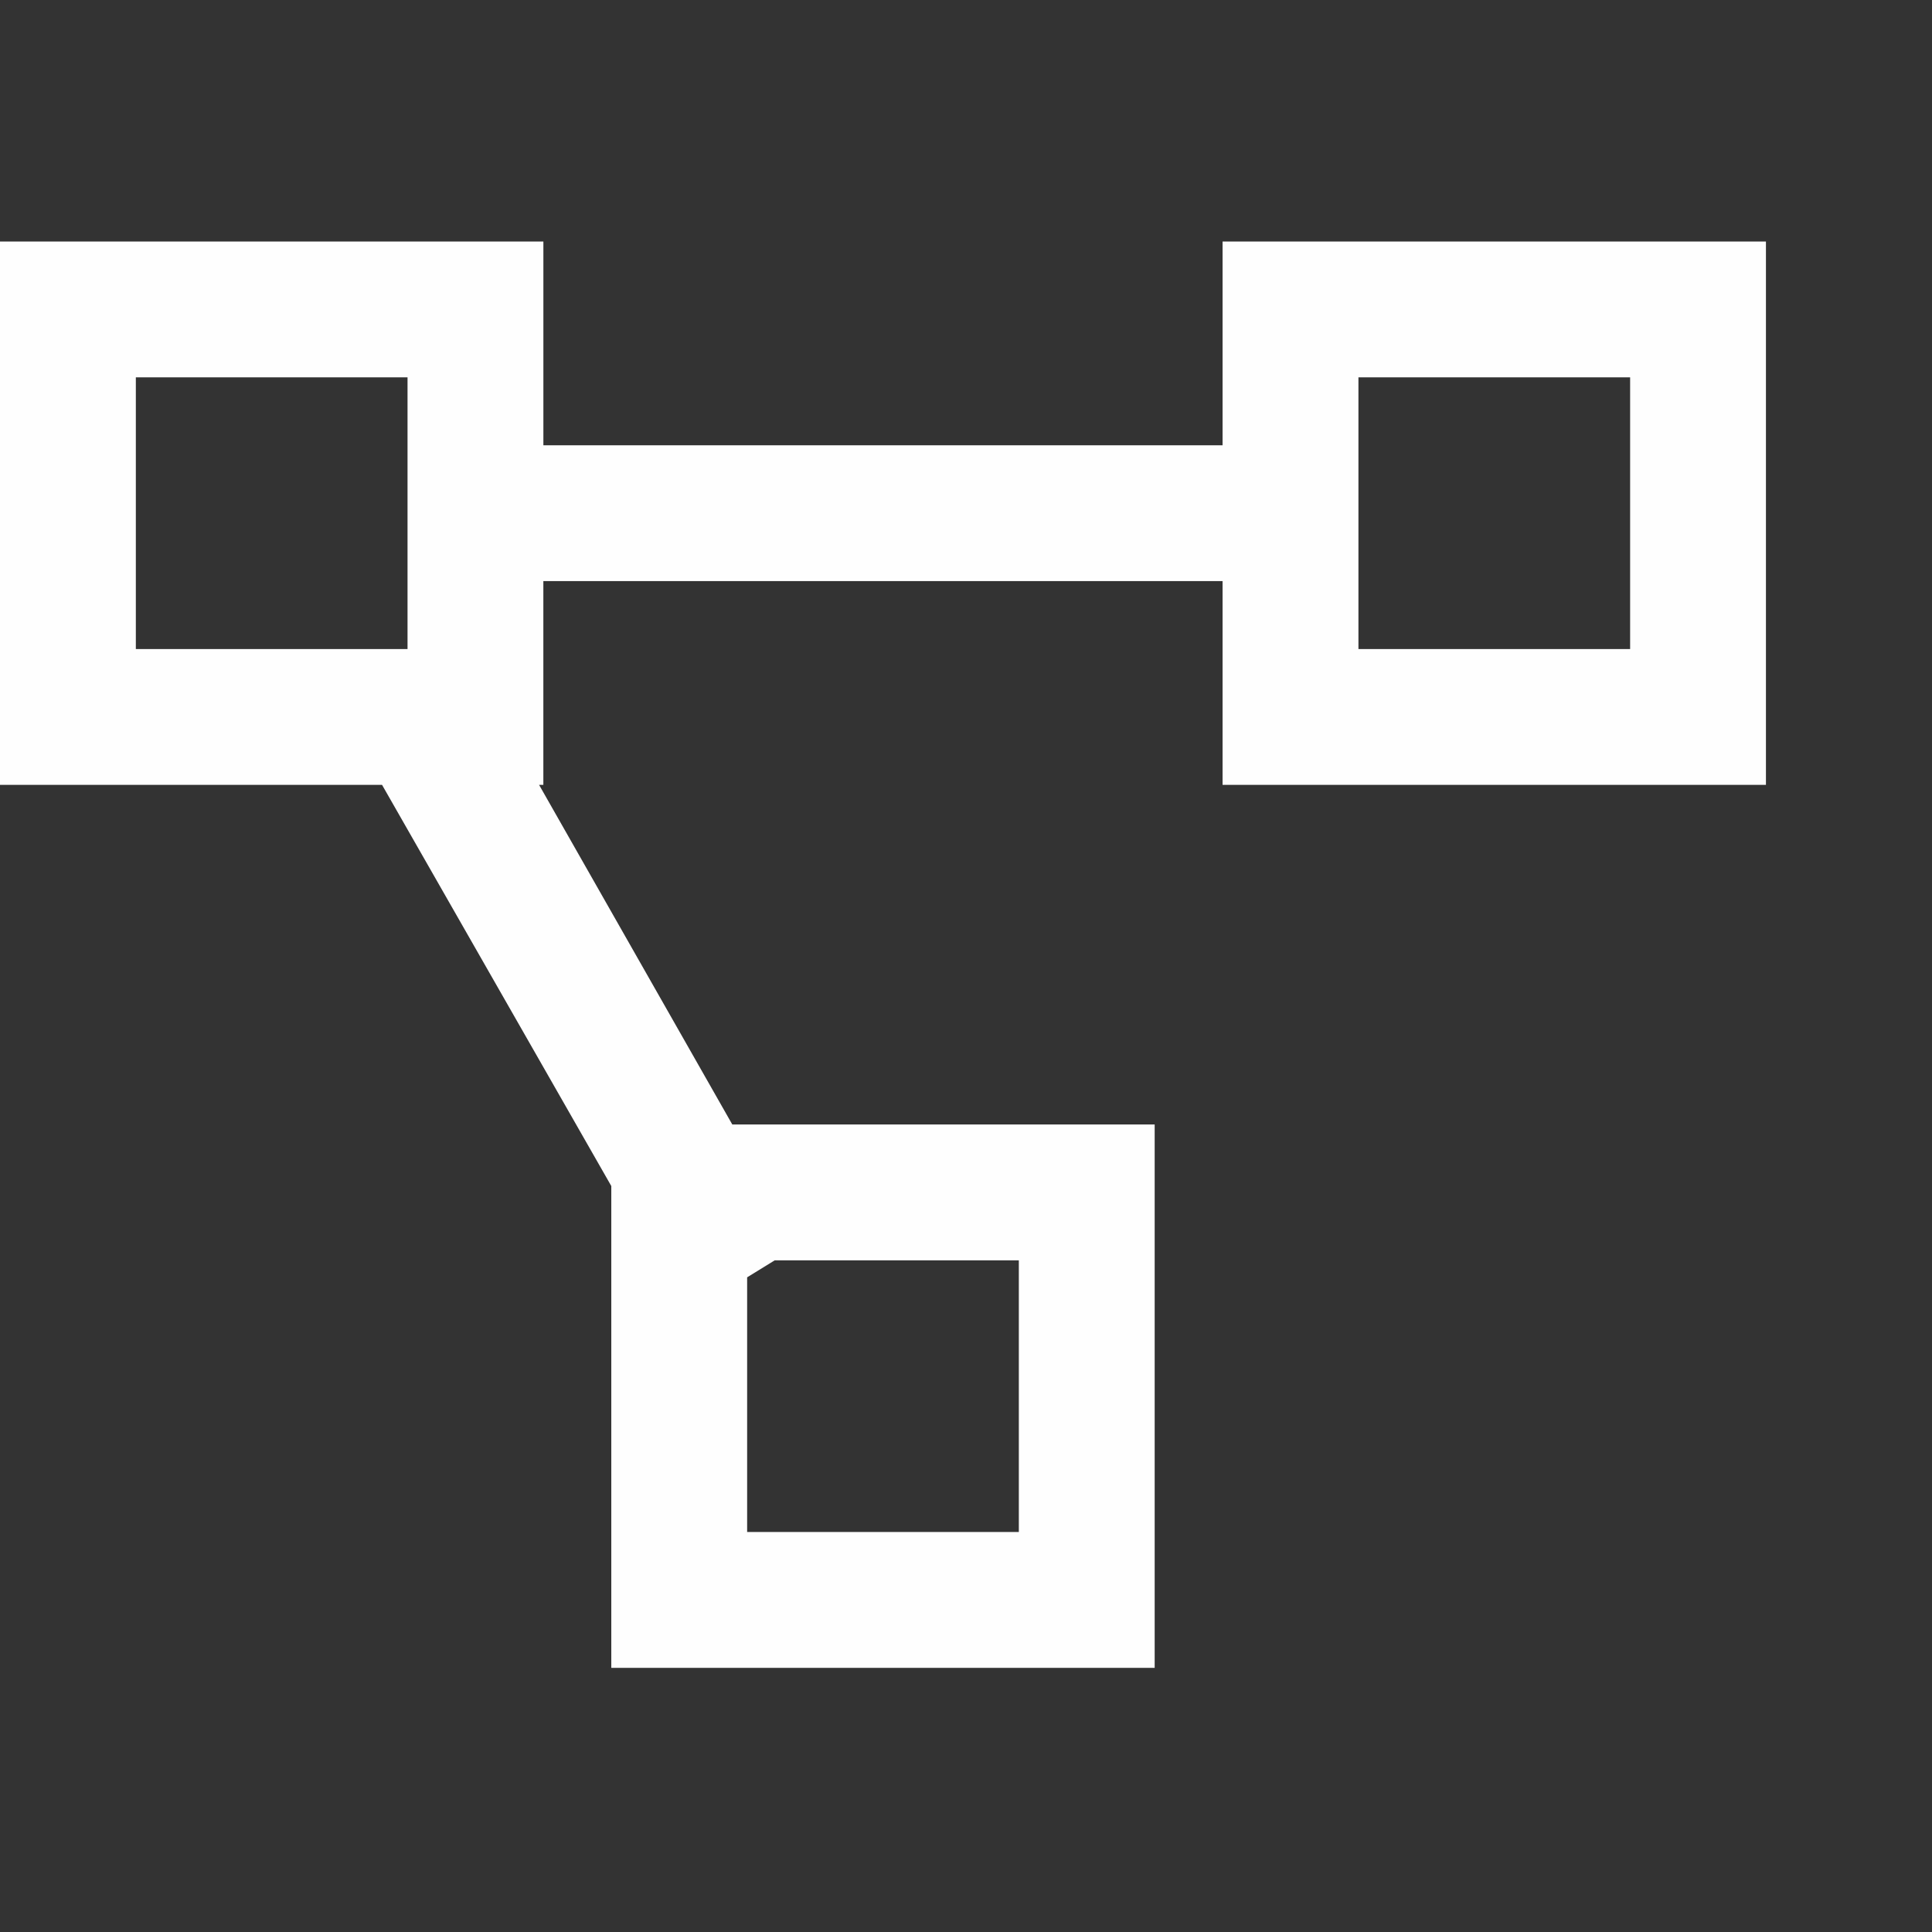
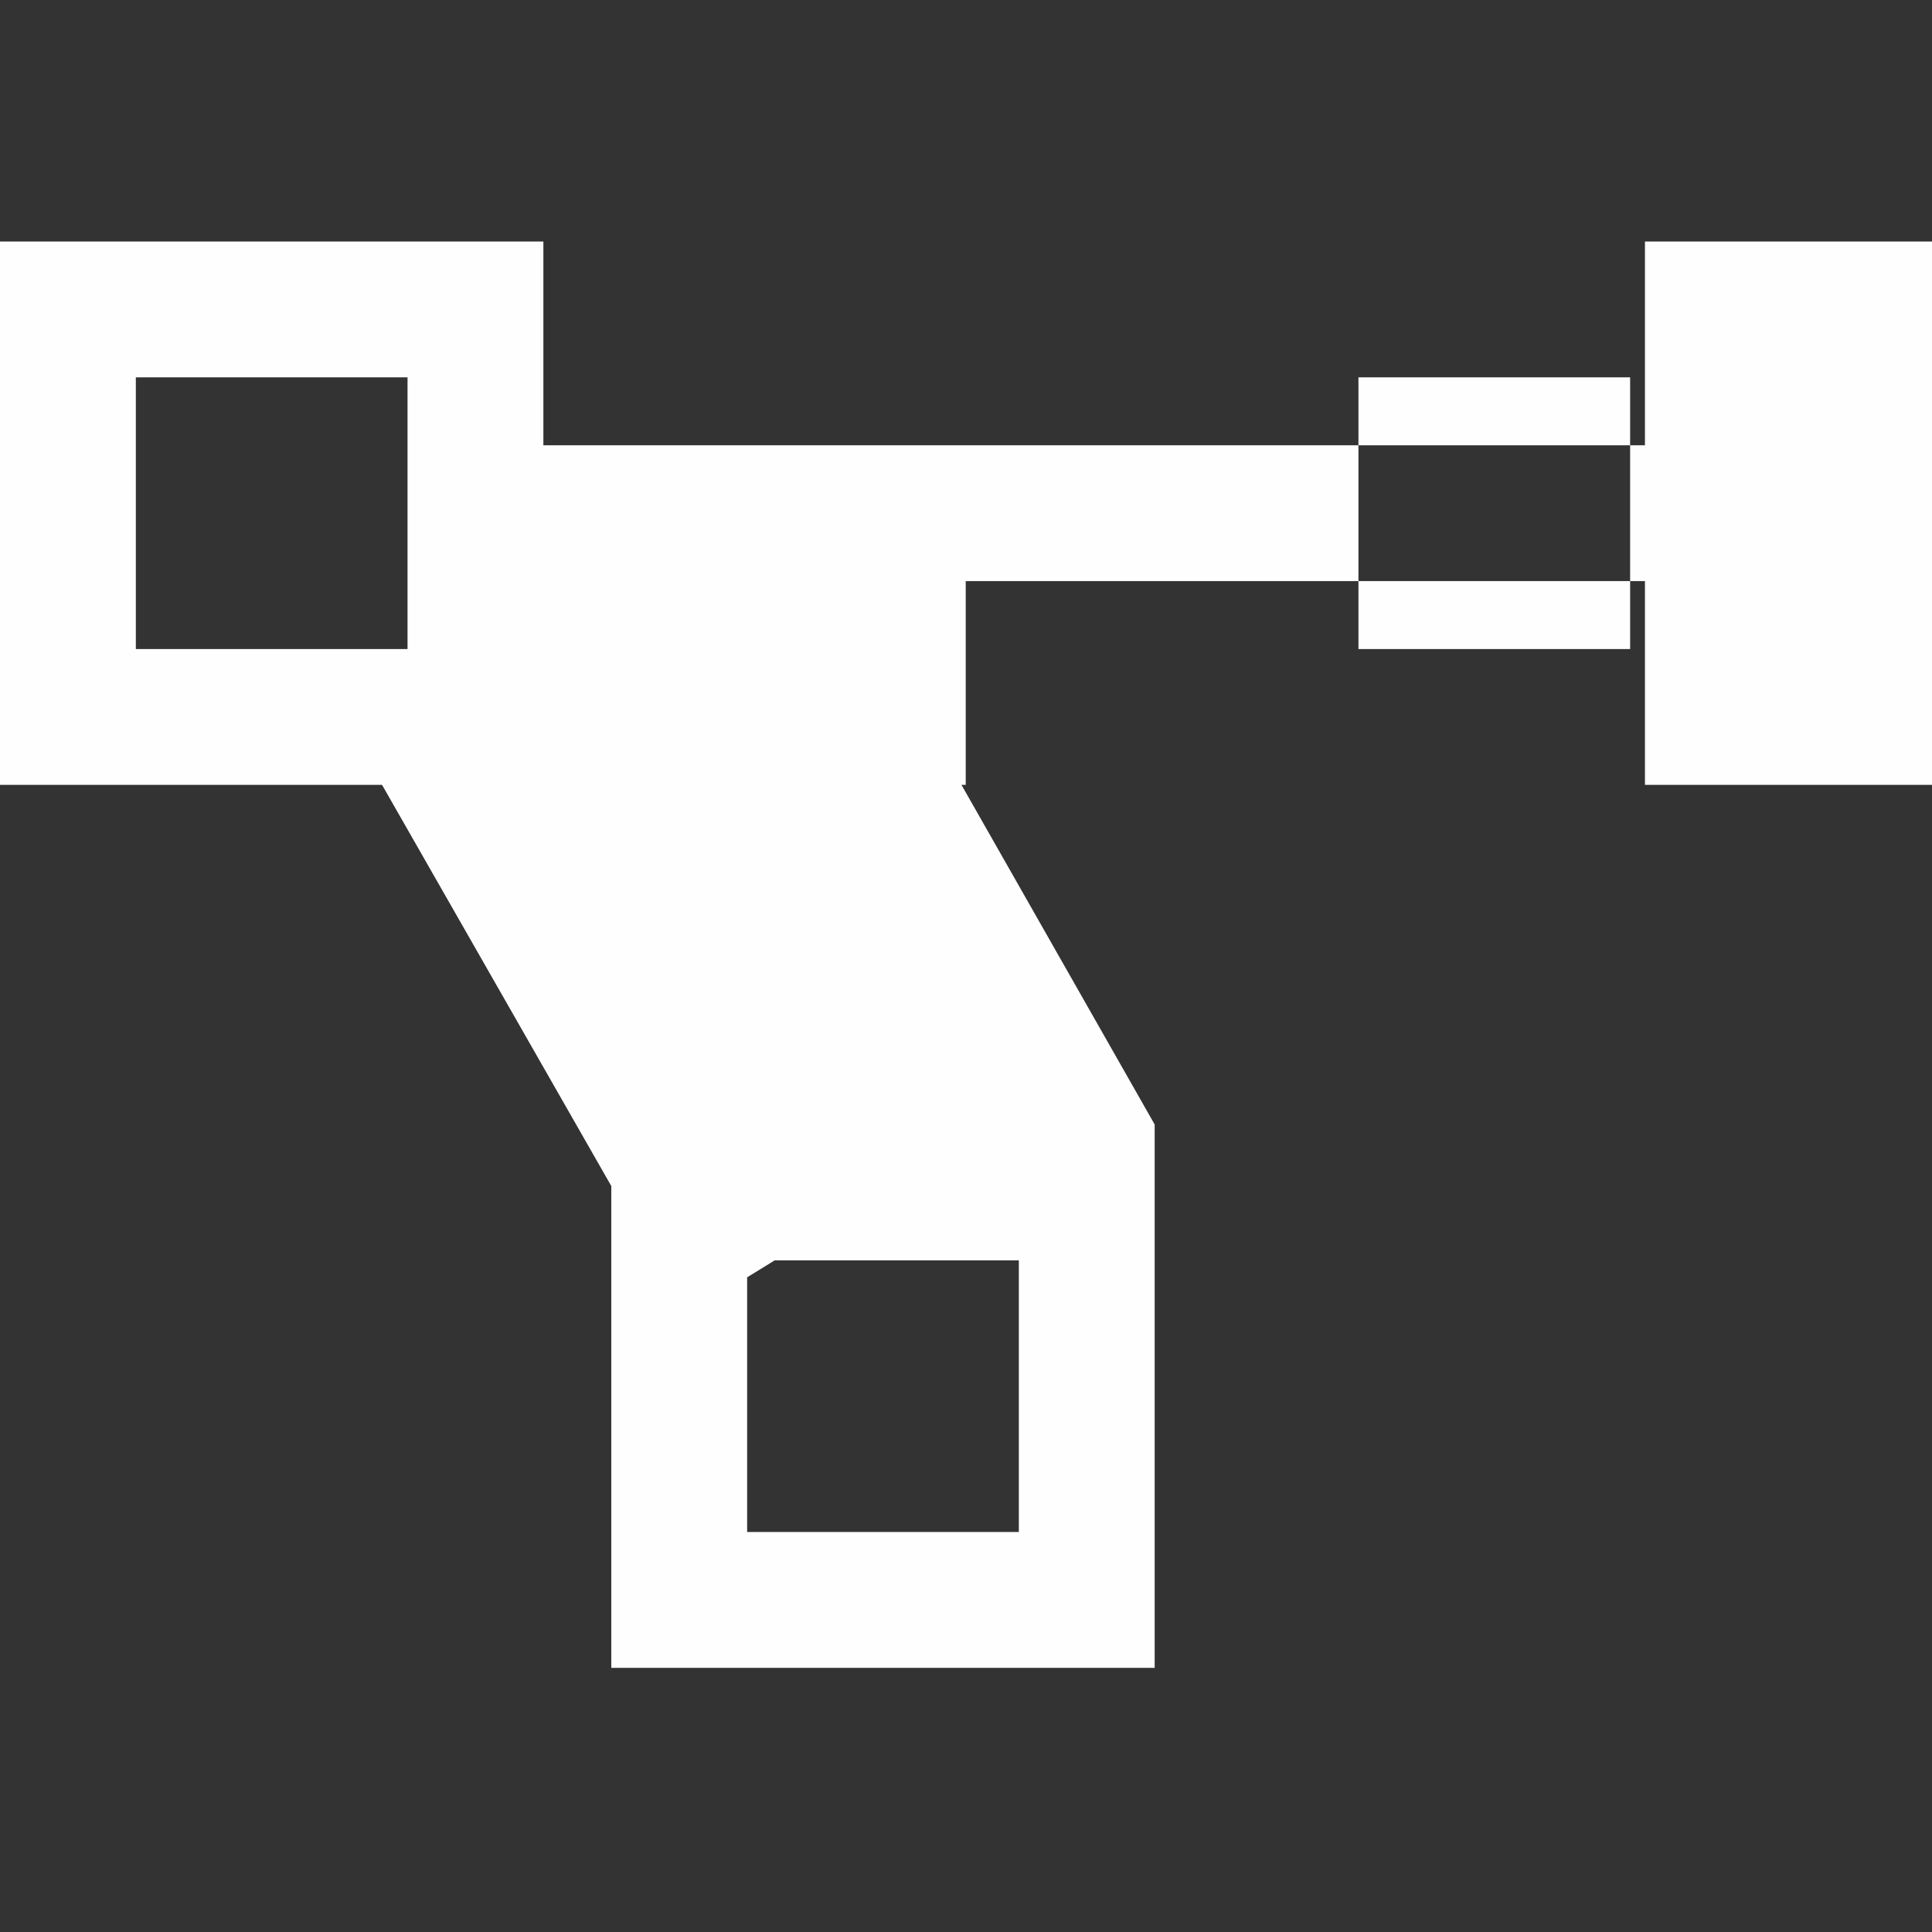
<svg xmlns="http://www.w3.org/2000/svg" width="64" height="64" viewBox="0 0 64 64">
  <rect x="0" y="0" width="64" height="64" fill="#333333" stroke="none" />
  <g transform="translate(-1631 -717)">
-     <path d="M6.75,13.5v18H19.406L27,44.789V60.75H45v-18H31.008l-6.4-11.25h.141V24.75h22.5V31.5h18v-18h-18v6.75H24.75V13.5Zm4.5,4.5h9v9h-9Zm40.5,0h9v9h-9ZM32.414,47.25H40.5v9h-9V47.813Z" transform="translate(1624.25 711.5)" fill="#fff" opacity="0.996" />
-     <rect width="64" height="64" transform="translate(1631 717)" fill="none" />
+     <path d="M6.75,13.5v18H19.406L27,44.789V60.75H45v-18l-6.4-11.25h.141V24.75h22.5V31.5h18v-18h-18v6.75H24.75V13.5Zm4.5,4.5h9v9h-9Zm40.5,0h9v9h-9ZM32.414,47.25H40.5v9h-9V47.813Z" transform="translate(1624.25 711.5)" fill="#fff" opacity="0.996" />
  </g>
</svg>